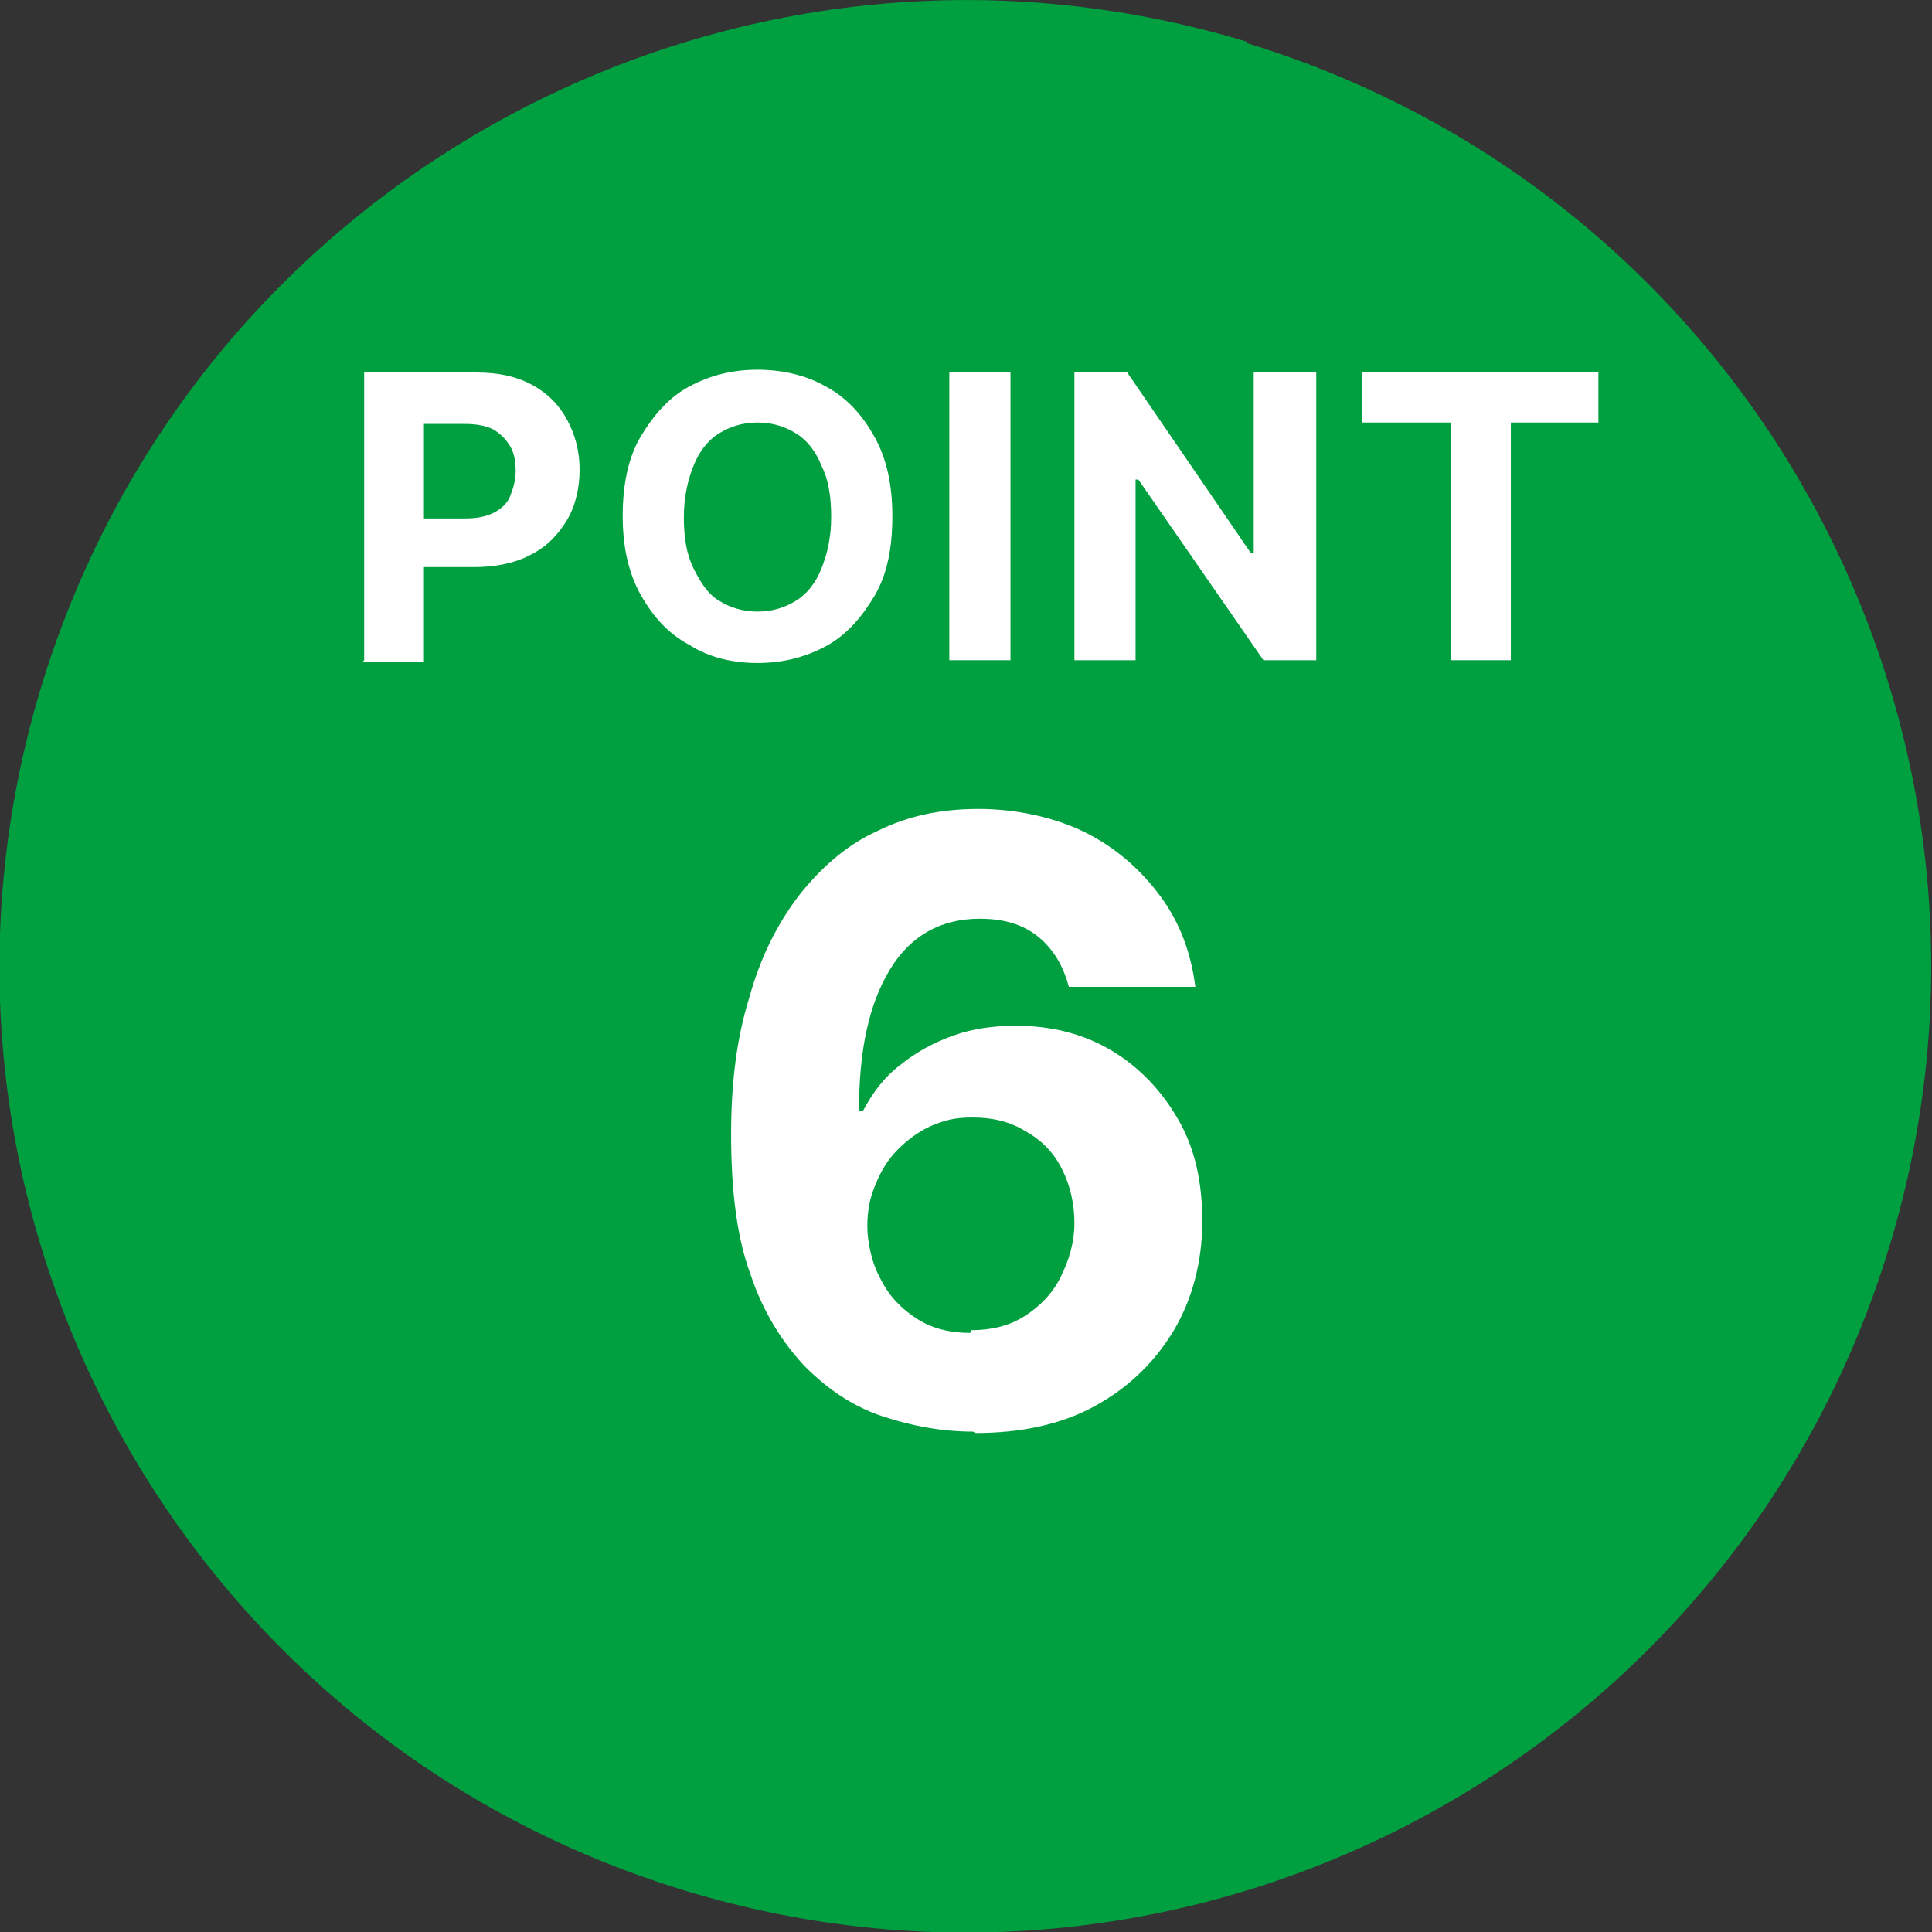
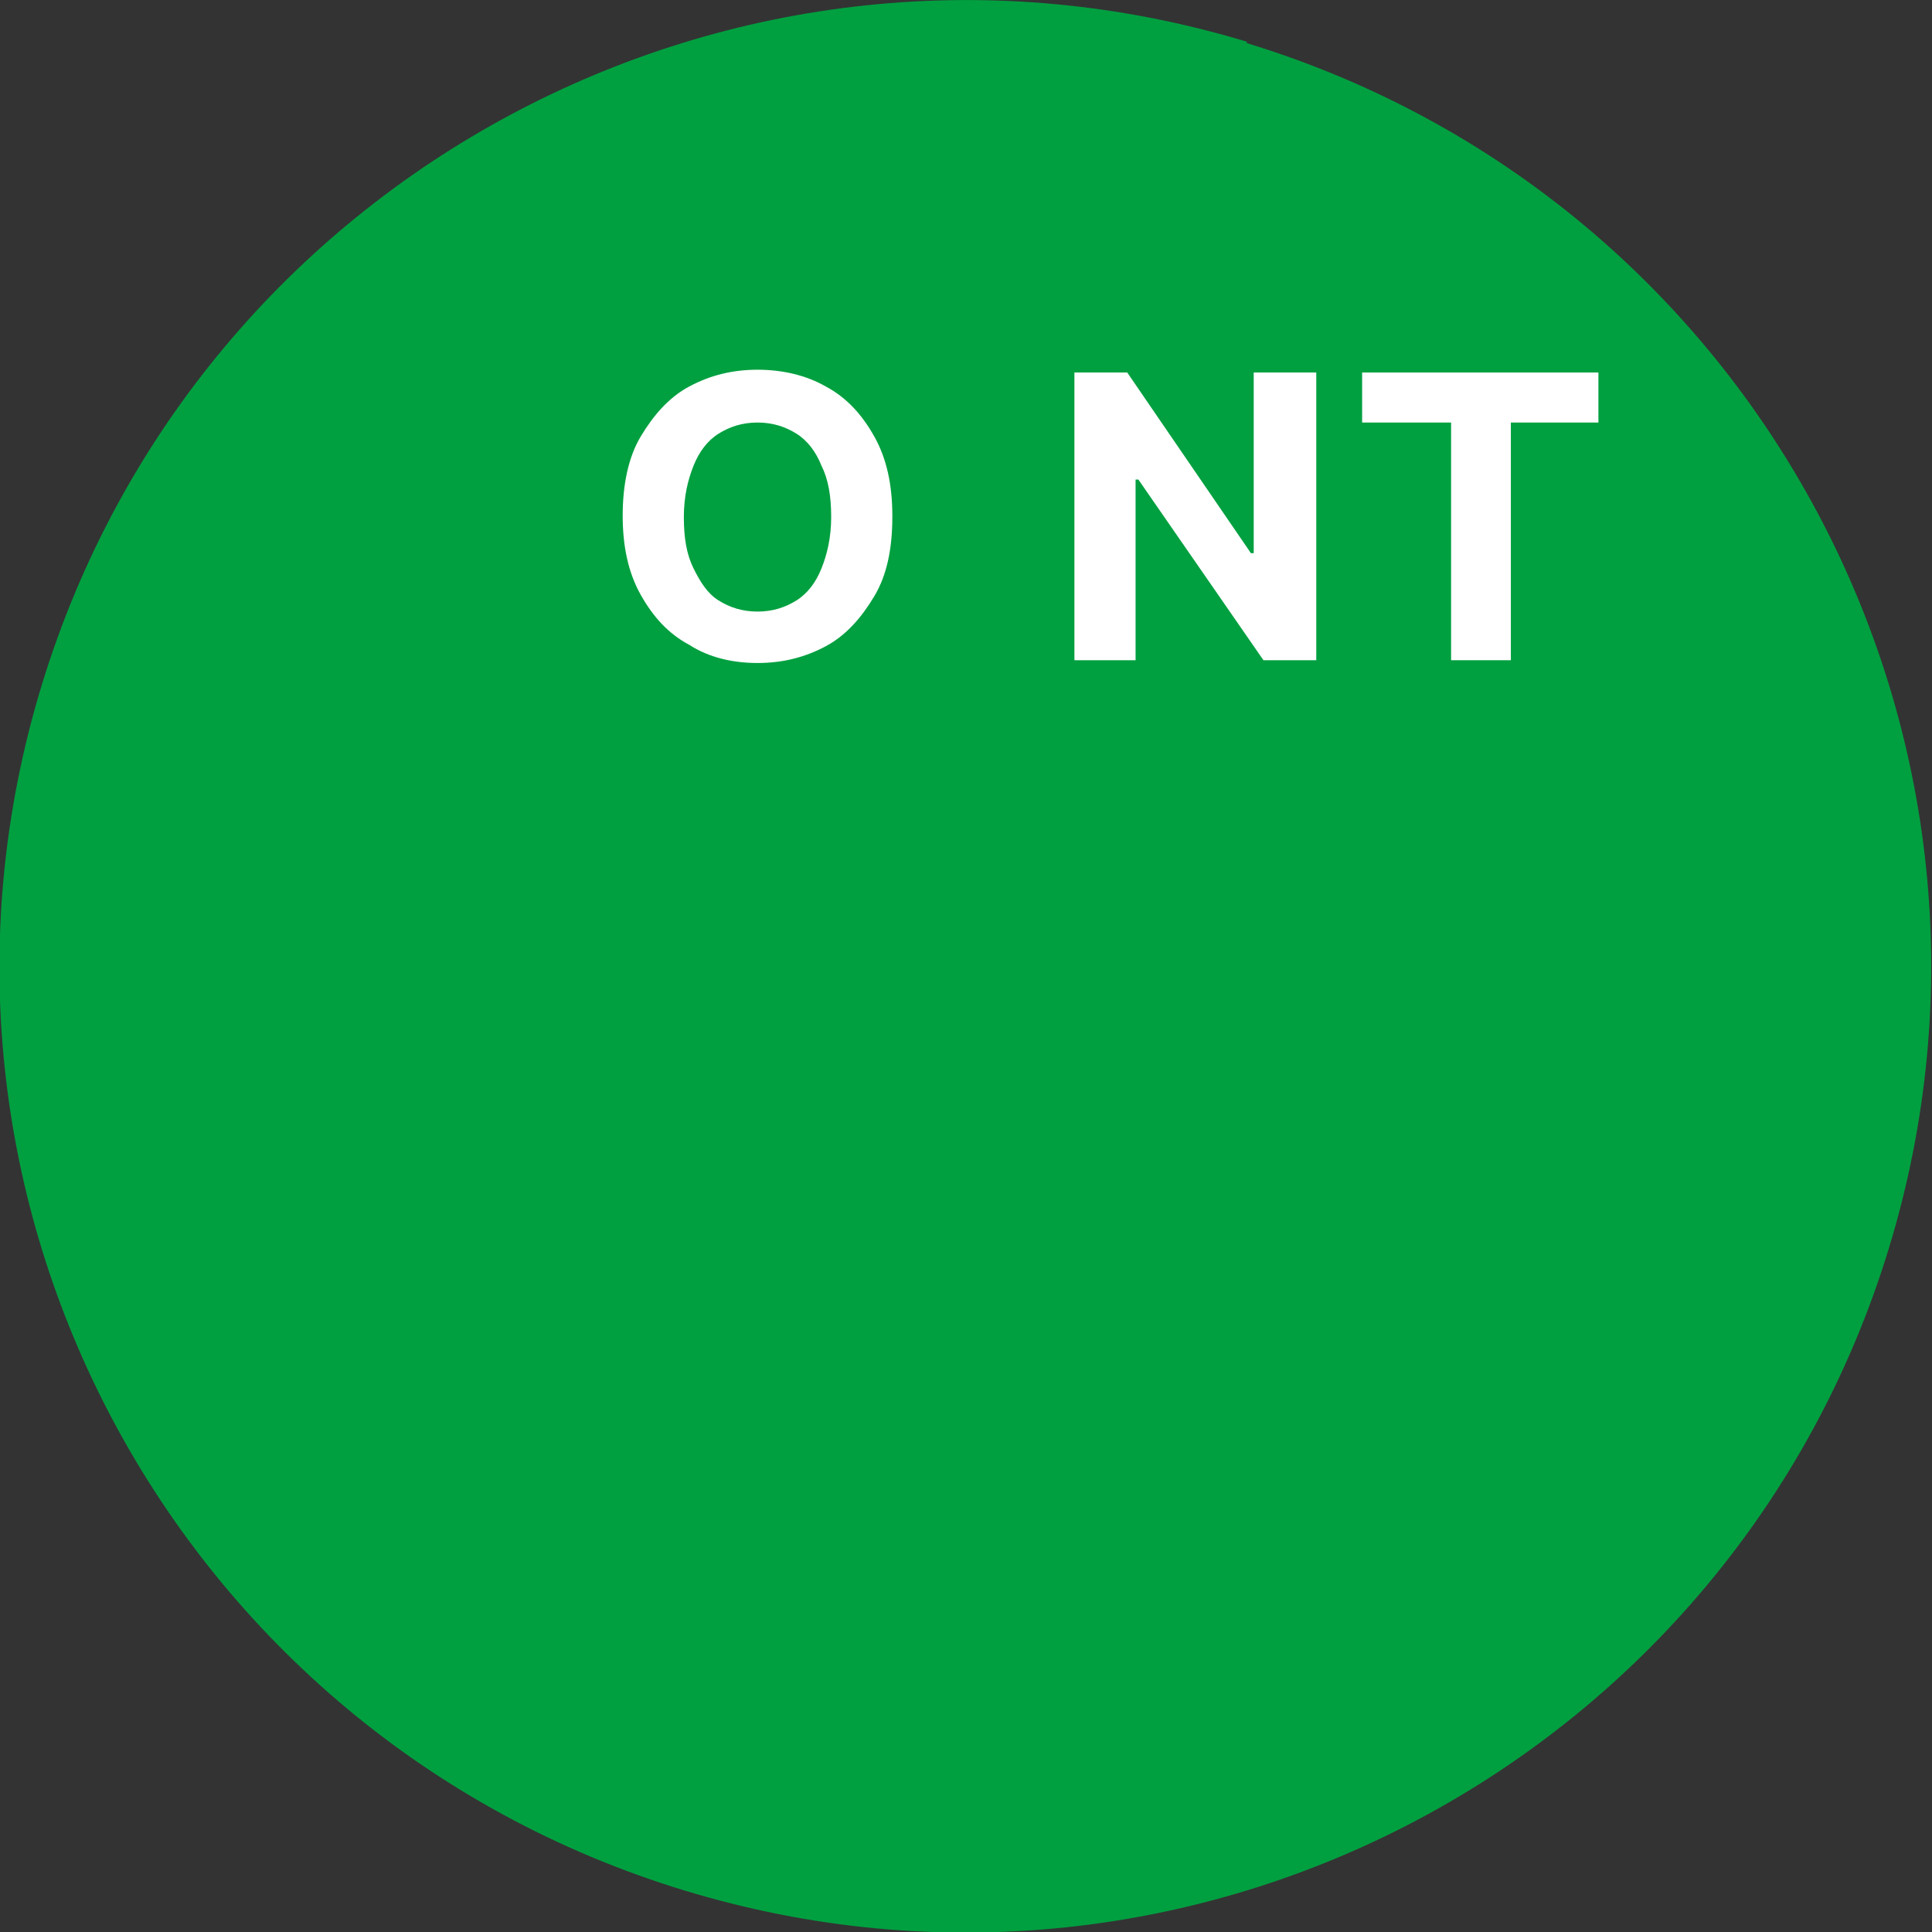
<svg xmlns="http://www.w3.org/2000/svg" id="_レイヤー_1" data-name="レイヤー_1" version="1.1" viewBox="0 0 139 139">
  <rect x="0" y="0" width="139" height="139" fill="#333333" stroke="none" />
  <defs>
    <style>
      .st0 {
        fill: #fff;
      }

      .st1 {
        fill: #00a040;
      }
    </style>
  </defs>
  <path class="st1" d="M89.7,3s0,0,0,0C53-8.1,14.2,12.6,3,49.3c-11.2,36.7,9.5,75.5,46.2,86.7,36.7,11.2,75.5-9.5,86.7-46.2,11.2-36.7-9.5-75.5-46.2-86.7Z" />
-   <path class="st0" d="M70,103c-2.2,0-4.4-.4-6.5-1.1s-3.9-1.9-5.6-3.6c-1.6-1.7-3-3.9-3.9-6.6-1-2.7-1.4-6.1-1.4-10.1,0-3.7.4-6.9,1.3-9.8.8-2.9,2-5.3,3.6-7.4,1.6-2,3.4-3.6,5.6-4.6,2.2-1.1,4.6-1.6,7.3-1.6s5.5.6,7.7,1.7c2.2,1.1,4,2.7,5.4,4.6s2.2,4.1,2.5,6.5h-9.1c-.4-1.5-1.1-2.7-2.2-3.6-1.1-.9-2.5-1.3-4.2-1.3-2.8,0-5,1.2-6.5,3.7-1.5,2.5-2.2,5.8-2.2,10.1h.3c.7-1.3,1.5-2.4,2.7-3.3,1.1-.9,2.4-1.6,3.8-2.1,1.4-.5,2.9-.7,4.5-.7,2.6,0,4.9.6,6.9,1.8s3.6,2.9,4.8,5c1.2,2.1,1.7,4.5,1.7,7.3s-.7,5.6-2.1,7.9c-1.4,2.3-3.3,4.1-5.7,5.4s-5.3,1.9-8.5,1.9ZM69.9,95.7c1.4,0,2.7-.3,3.8-1s2-1.6,2.6-2.8c.6-1.2,1-2.5,1-3.9s-.3-2.7-.9-3.9c-.6-1.2-1.5-2.1-2.6-2.7-1.1-.7-2.4-1-3.8-1s-2,.2-3,.6c-.9.4-1.7,1-2.4,1.7-.7.7-1.2,1.5-1.6,2.5-.4.9-.6,1.9-.6,3s.3,2.7,1,3.9c.6,1.2,1.5,2.1,2.6,2.8,1.1.7,2.4,1,3.8,1Z" />
  <g>
-     <path class="st0" d="M26.2,47.5v-20.7h8.1c1.6,0,2.9.3,4,.9,1.1.6,1.9,1.4,2.5,2.5s.9,2.3.9,3.6-.3,2.6-.9,3.6c-.6,1-1.4,1.9-2.6,2.5-1.1.6-2.5.9-4.1.9h-5.2v-3.5h4.5c.8,0,1.5-.1,2.1-.4s1-.7,1.2-1.2.4-1.1.4-1.8-.1-1.3-.4-1.8c-.3-.5-.7-.9-1.2-1.2-.6-.3-1.3-.4-2.1-.4h-2.9v17.1h-4.4Z" />
    <path class="st0" d="M64.2,37.2c0,2.3-.4,4.2-1.3,5.7s-2,2.8-3.5,3.6c-1.5.8-3.1,1.2-4.9,1.2s-3.5-.4-4.9-1.3c-1.5-.8-2.6-2-3.5-3.6s-1.3-3.5-1.3-5.7.4-4.2,1.3-5.7,2-2.8,3.5-3.6c1.5-.8,3.1-1.2,4.9-1.2s3.5.4,4.9,1.2c1.5.8,2.6,2,3.5,3.6s1.3,3.5,1.3,5.7ZM59.8,37.2c0-1.5-.2-2.7-.7-3.7-.4-1-1-1.8-1.8-2.3-.8-.5-1.7-.8-2.8-.8s-2,.3-2.8.8c-.8.5-1.4,1.3-1.8,2.3s-.7,2.2-.7,3.7.2,2.7.7,3.7,1,1.8,1.8,2.3c.8.5,1.7.8,2.8.8s2-.3,2.8-.8c.8-.5,1.4-1.3,1.8-2.3.4-1,.7-2.2.7-3.7Z" />
-     <path class="st0" d="M72.7,26.8v20.7h-4.4v-20.7h4.4Z" />
    <path class="st0" d="M94.7,26.8v20.7h-3.8l-9-13h-.2v13h-4.4v-20.7h3.8l8.9,13h.2v-13h4.3Z" />
    <path class="st0" d="M98,30.4v-3.6h17v3.6h-6.3v17.1h-4.3v-17.1h-6.3Z" />
  </g>
</svg>